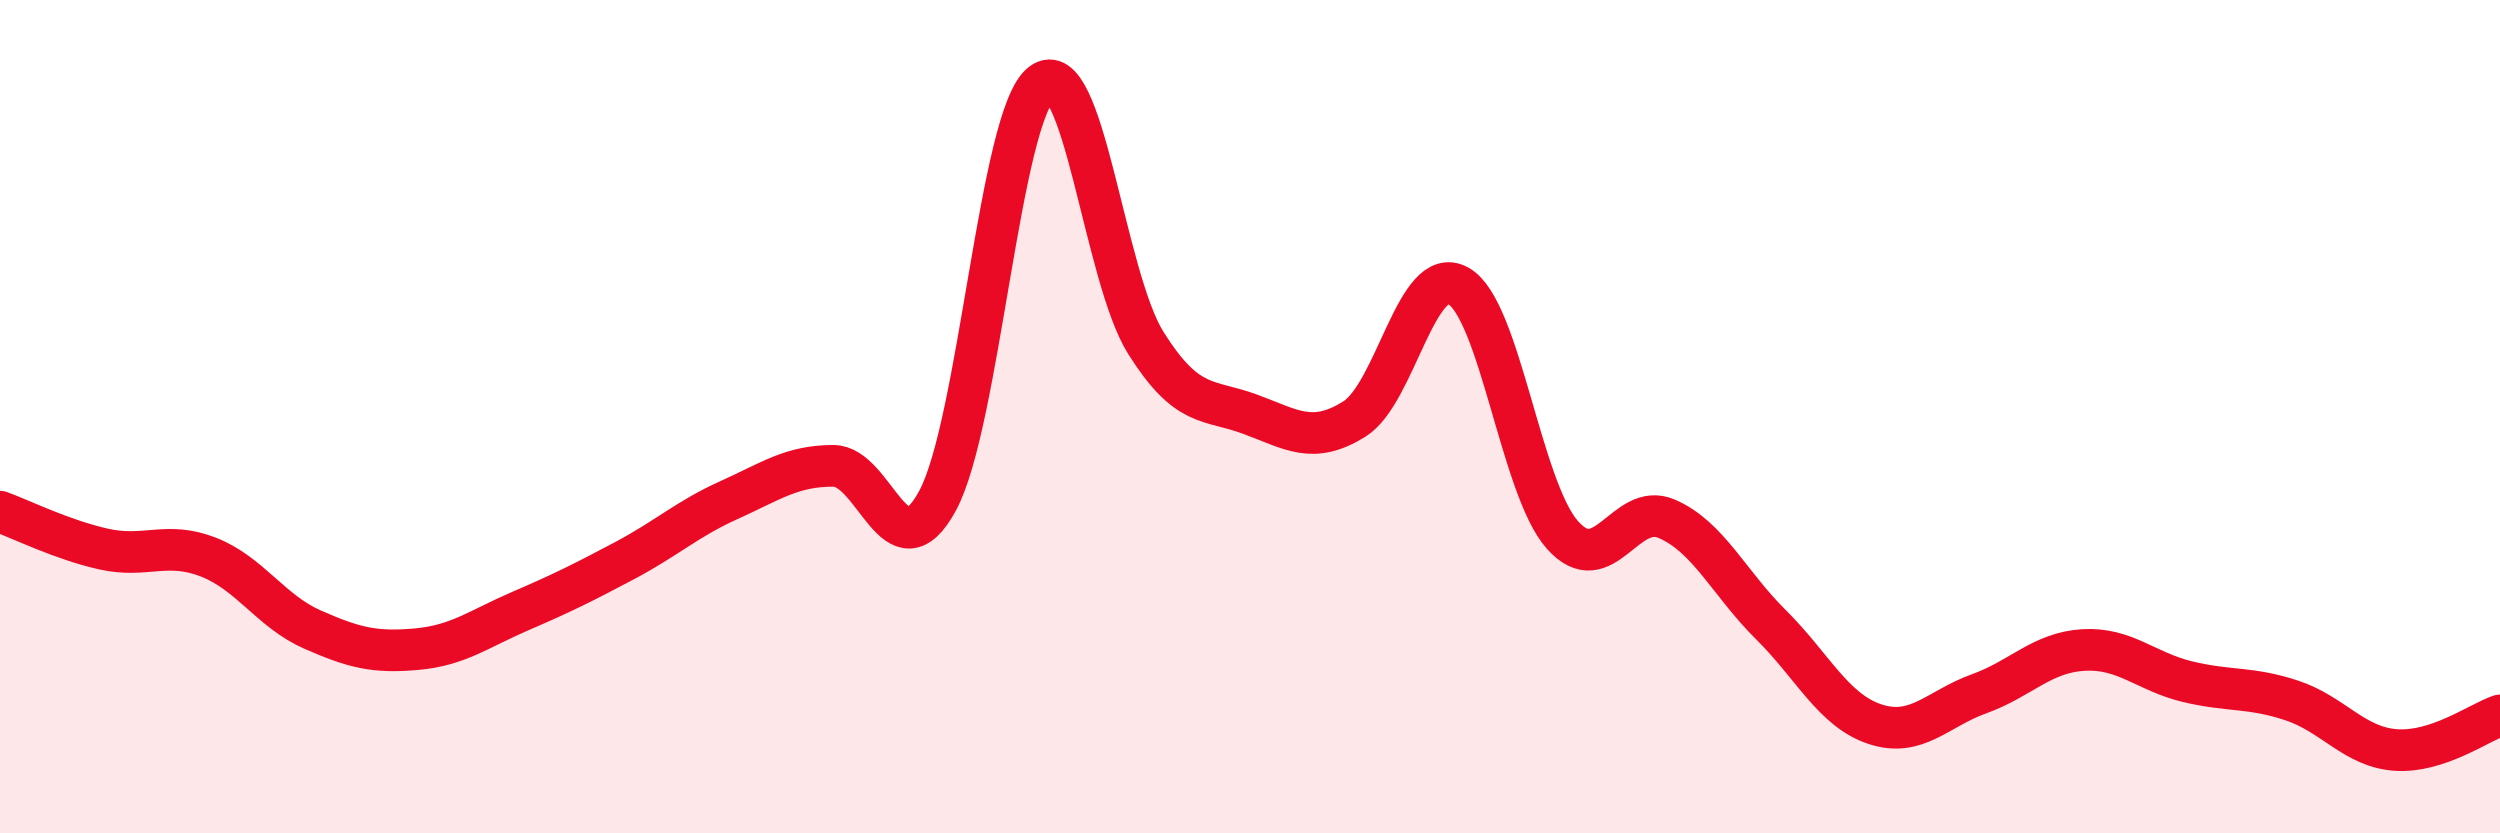
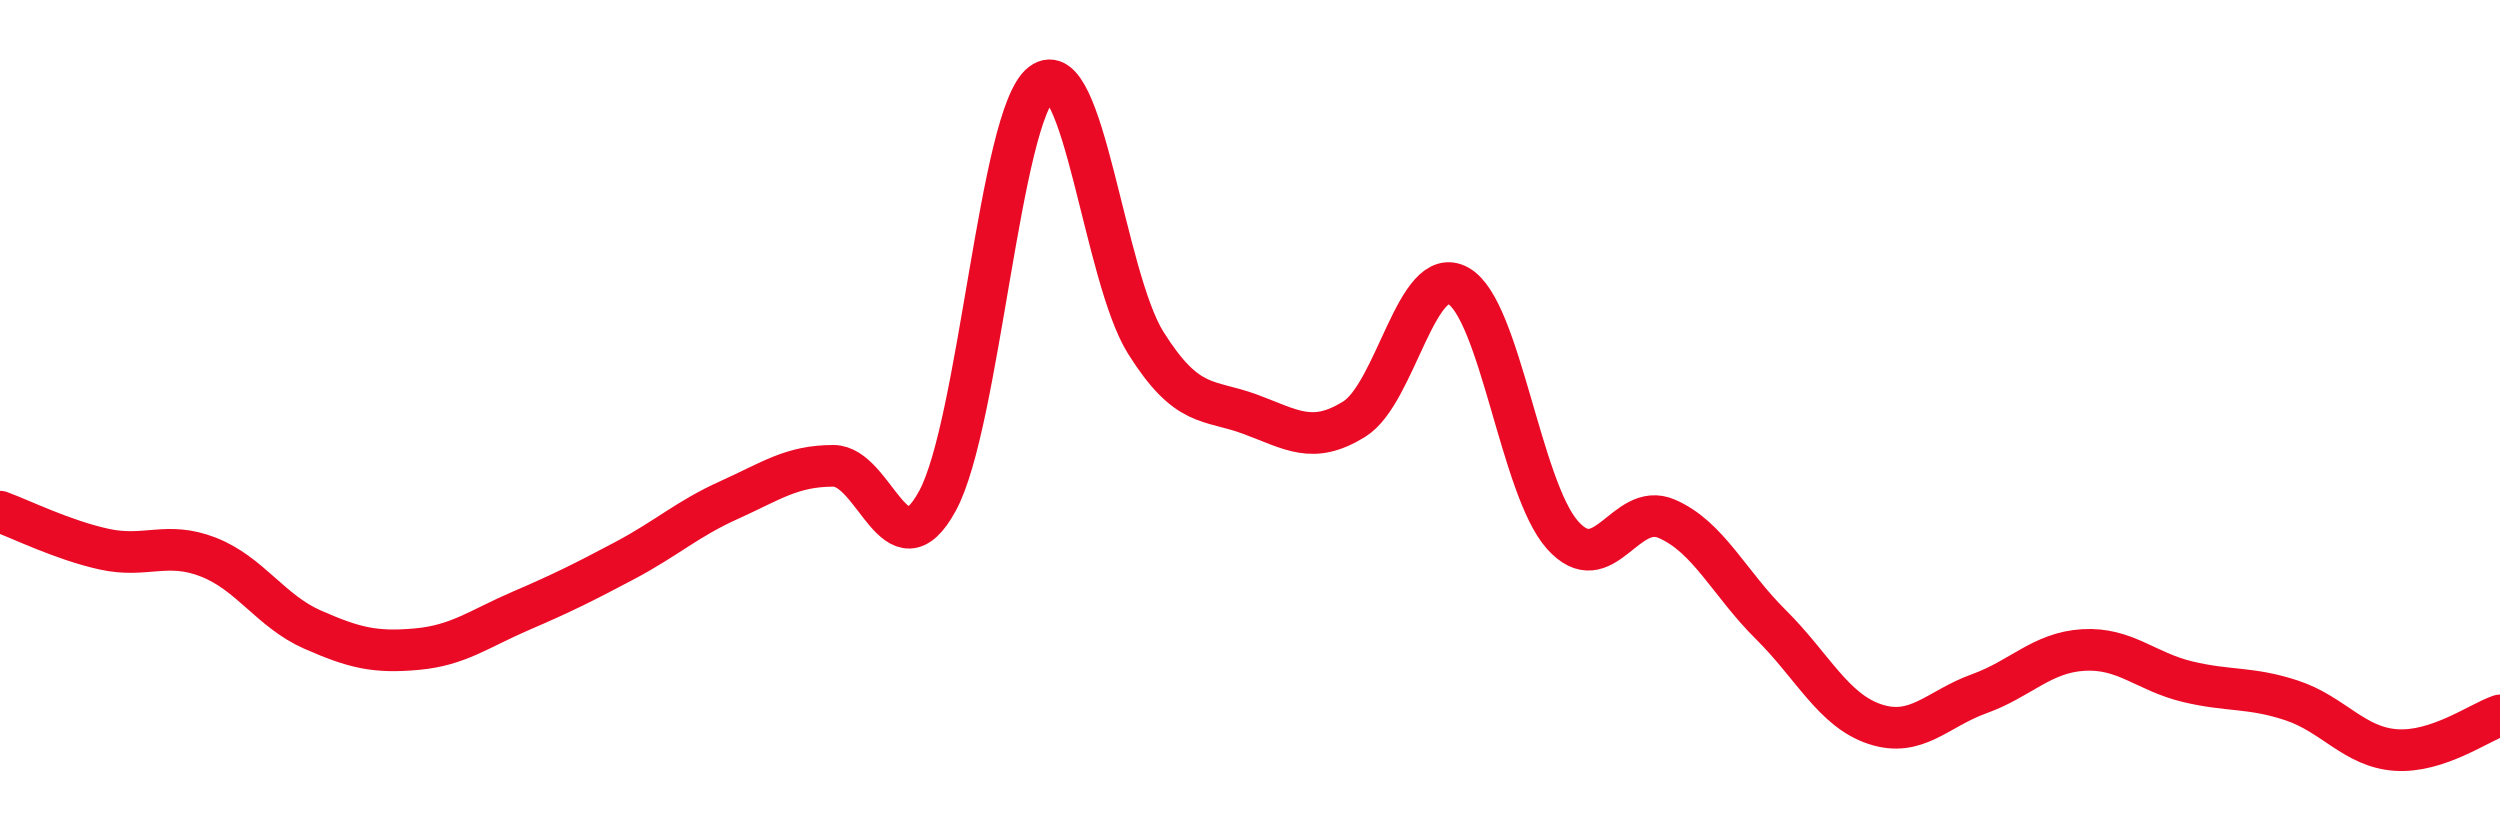
<svg xmlns="http://www.w3.org/2000/svg" width="60" height="20" viewBox="0 0 60 20">
-   <path d="M 0,12.28 C 0.5,12.46 1.5,12.96 2.5,13.18 C 3.5,13.4 4,12.98 5,13.37 C 6,13.76 6.5,14.67 7.5,15.11 C 8.5,15.55 9,15.67 10,15.58 C 11,15.49 11.5,15.09 12.5,14.66 C 13.5,14.23 14,13.98 15,13.45 C 16,12.92 16.5,12.45 17.5,12 C 18.5,11.55 19,11.18 20,11.18 C 21,11.18 21.5,13.86 22.5,12.02 C 23.5,10.18 24,2.76 25,2 C 26,1.24 26.5,6.64 27.5,8.23 C 28.5,9.82 29,9.57 30,9.94 C 31,10.31 31.5,10.68 32.5,10.06 C 33.5,9.44 34,6.3 35,6.86 C 36,7.42 36.5,11.72 37.5,12.84 C 38.5,13.96 39,12.02 40,12.45 C 41,12.88 41.5,14 42.5,14.99 C 43.5,15.98 44,17.05 45,17.38 C 46,17.71 46.5,17.01 47.5,16.65 C 48.5,16.29 49,15.66 50,15.6 C 51,15.54 51.5,16.12 52.5,16.36 C 53.5,16.6 54,16.48 55,16.81 C 56,17.14 56.5,17.93 57.5,18 C 58.5,18.07 59.5,17.34 60,17.17L60 20L0 20Z" fill="#EB0A25" opacity="0.1" stroke-linecap="round" stroke-linejoin="round" />
  <path d="M 0,12.28 C 0.5,12.46 1.5,12.96 2.5,13.18 C 3.5,13.4 4,12.98 5,13.37 C 6,13.76 6.5,14.67 7.5,15.11 C 8.5,15.55 9,15.67 10,15.58 C 11,15.49 11.5,15.09 12.5,14.66 C 13.5,14.23 14,13.98 15,13.45 C 16,12.92 16.5,12.45 17.5,12 C 18.5,11.55 19,11.18 20,11.18 C 21,11.18 21.5,13.86 22.5,12.02 C 23.5,10.18 24,2.76 25,2 C 26,1.24 26.5,6.64 27.5,8.23 C 28.5,9.82 29,9.57 30,9.94 C 31,10.31 31.5,10.68 32.5,10.06 C 33.5,9.44 34,6.3 35,6.86 C 36,7.42 36.5,11.72 37.5,12.84 C 38.5,13.96 39,12.02 40,12.45 C 41,12.88 41.5,14 42.5,14.99 C 43.5,15.98 44,17.05 45,17.38 C 46,17.71 46.5,17.01 47.5,16.65 C 48.5,16.29 49,15.66 50,15.6 C 51,15.54 51.5,16.12 52.5,16.36 C 53.5,16.6 54,16.48 55,16.81 C 56,17.14 56.5,17.93 57.5,18 C 58.5,18.07 59.5,17.34 60,17.17" stroke="#EB0A25" stroke-width="1" fill="none" stroke-linecap="round" stroke-linejoin="round" />
</svg>